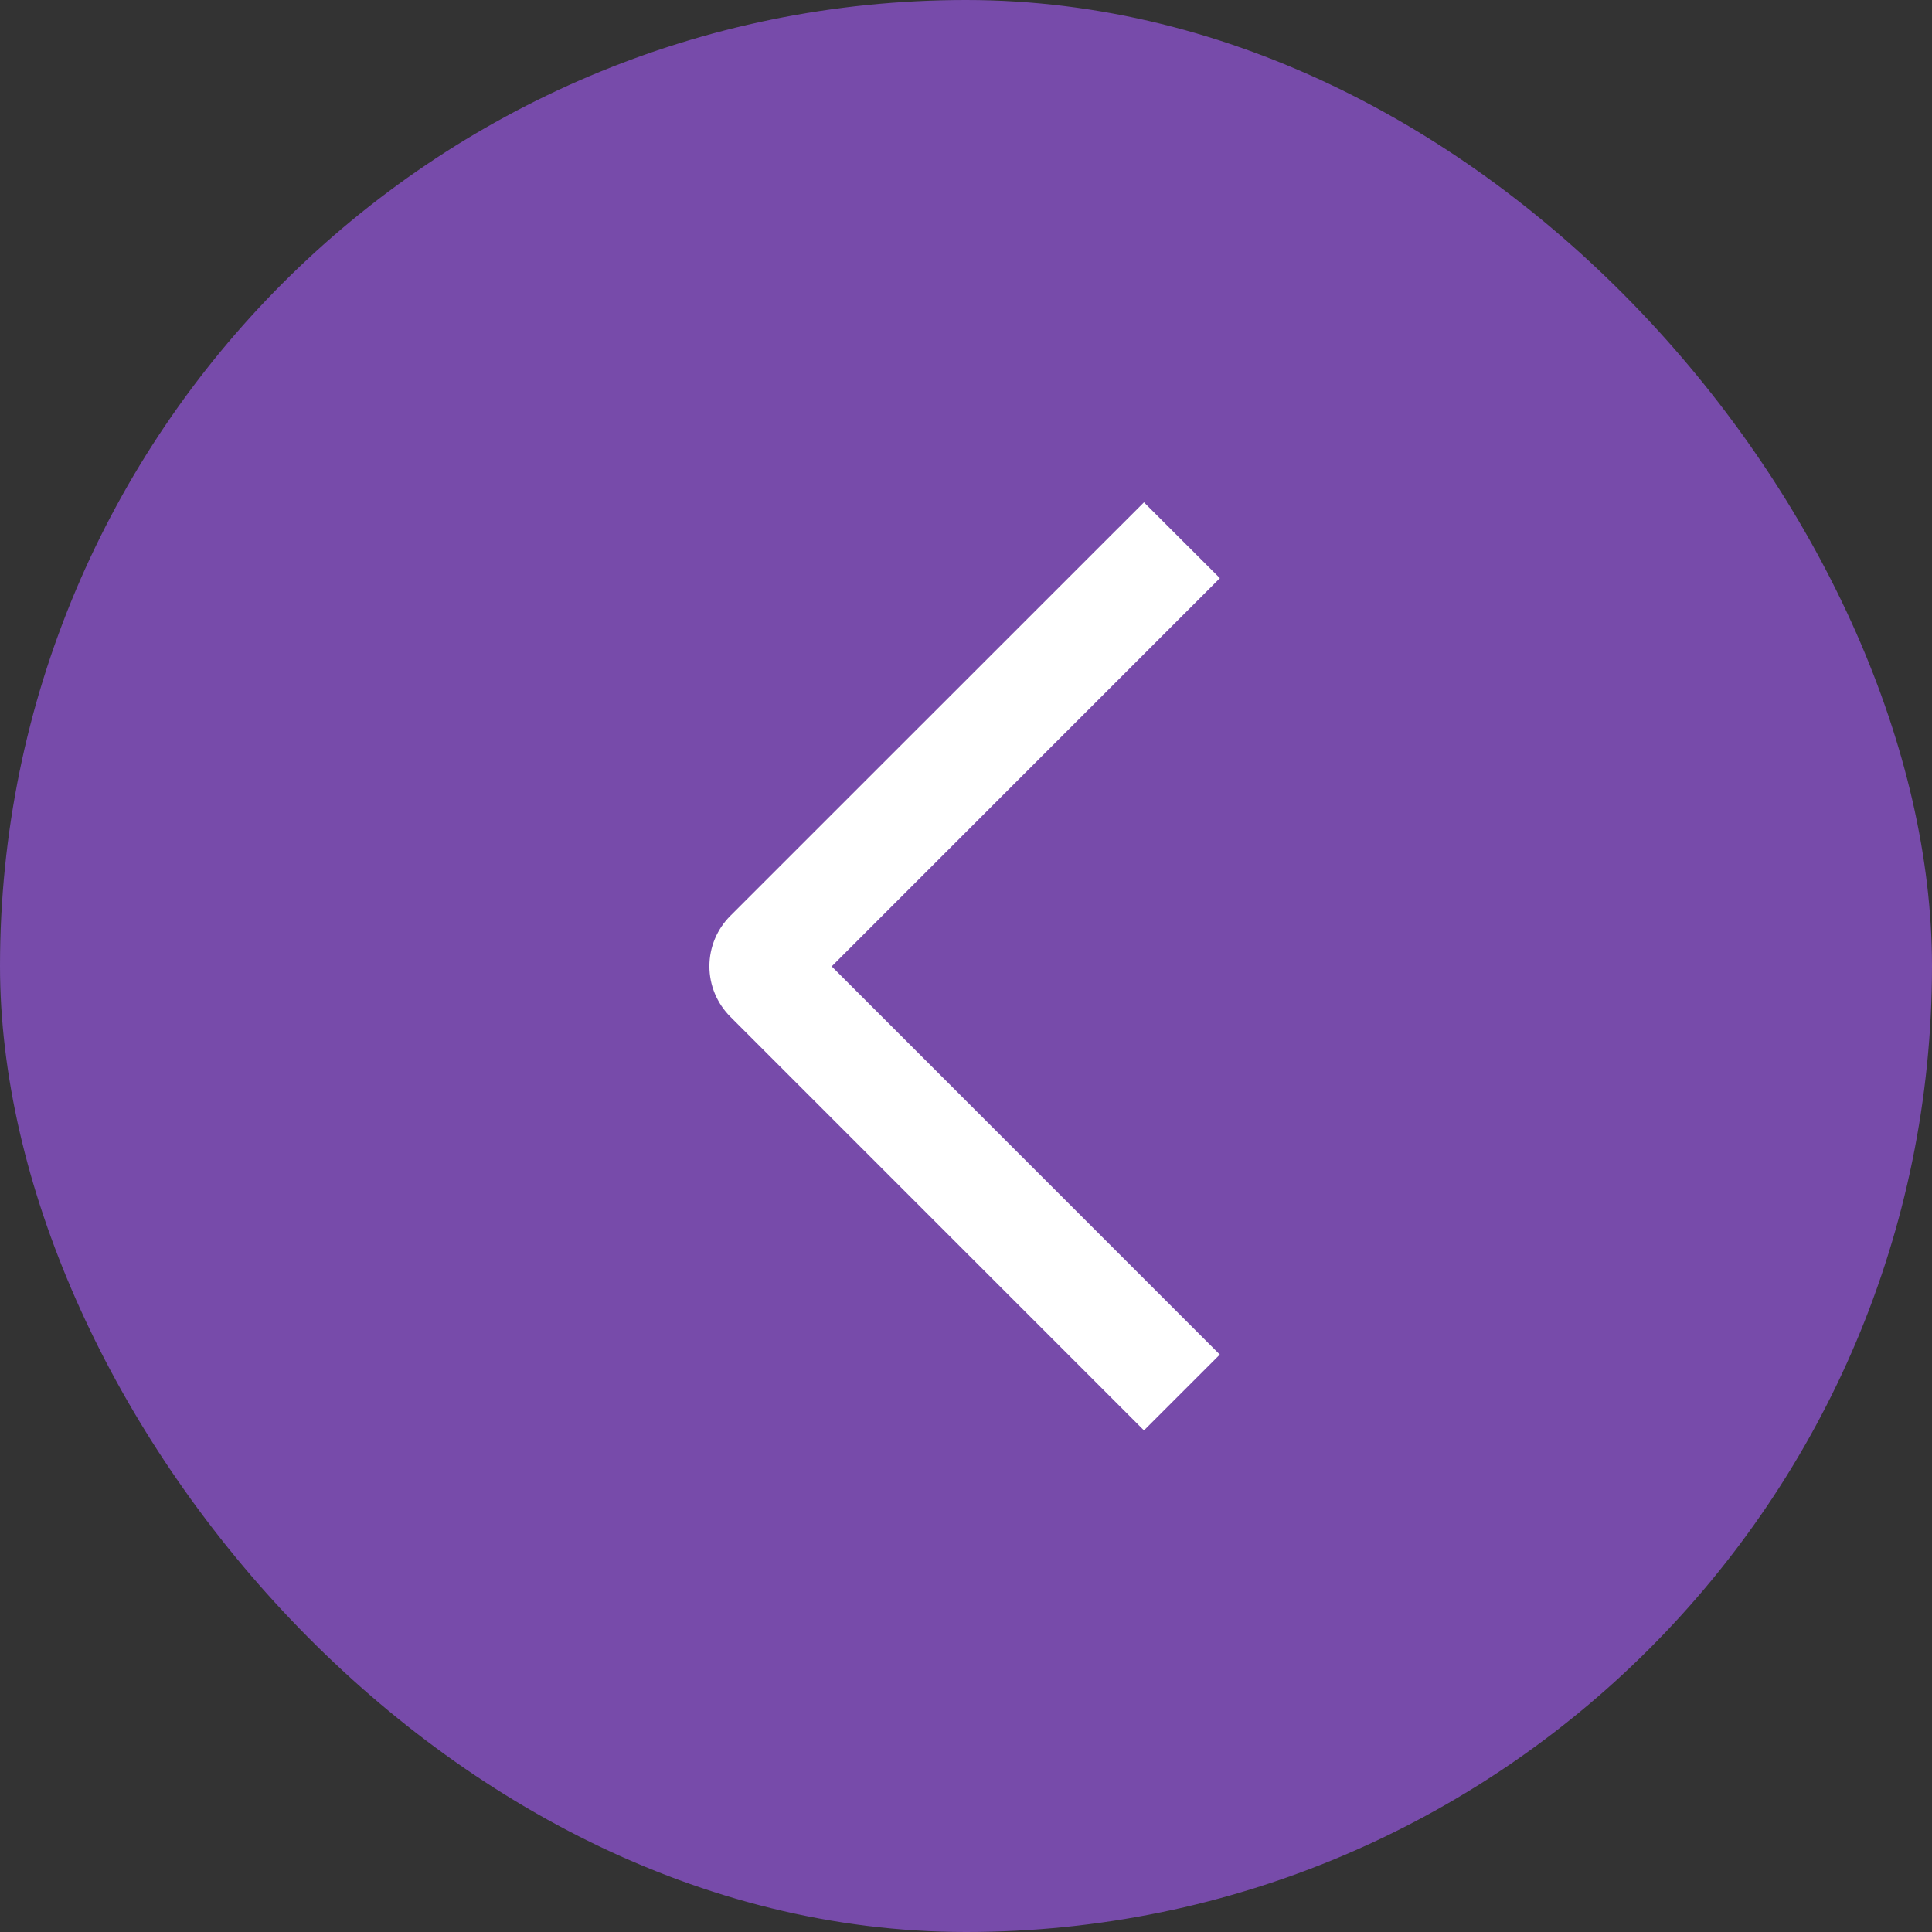
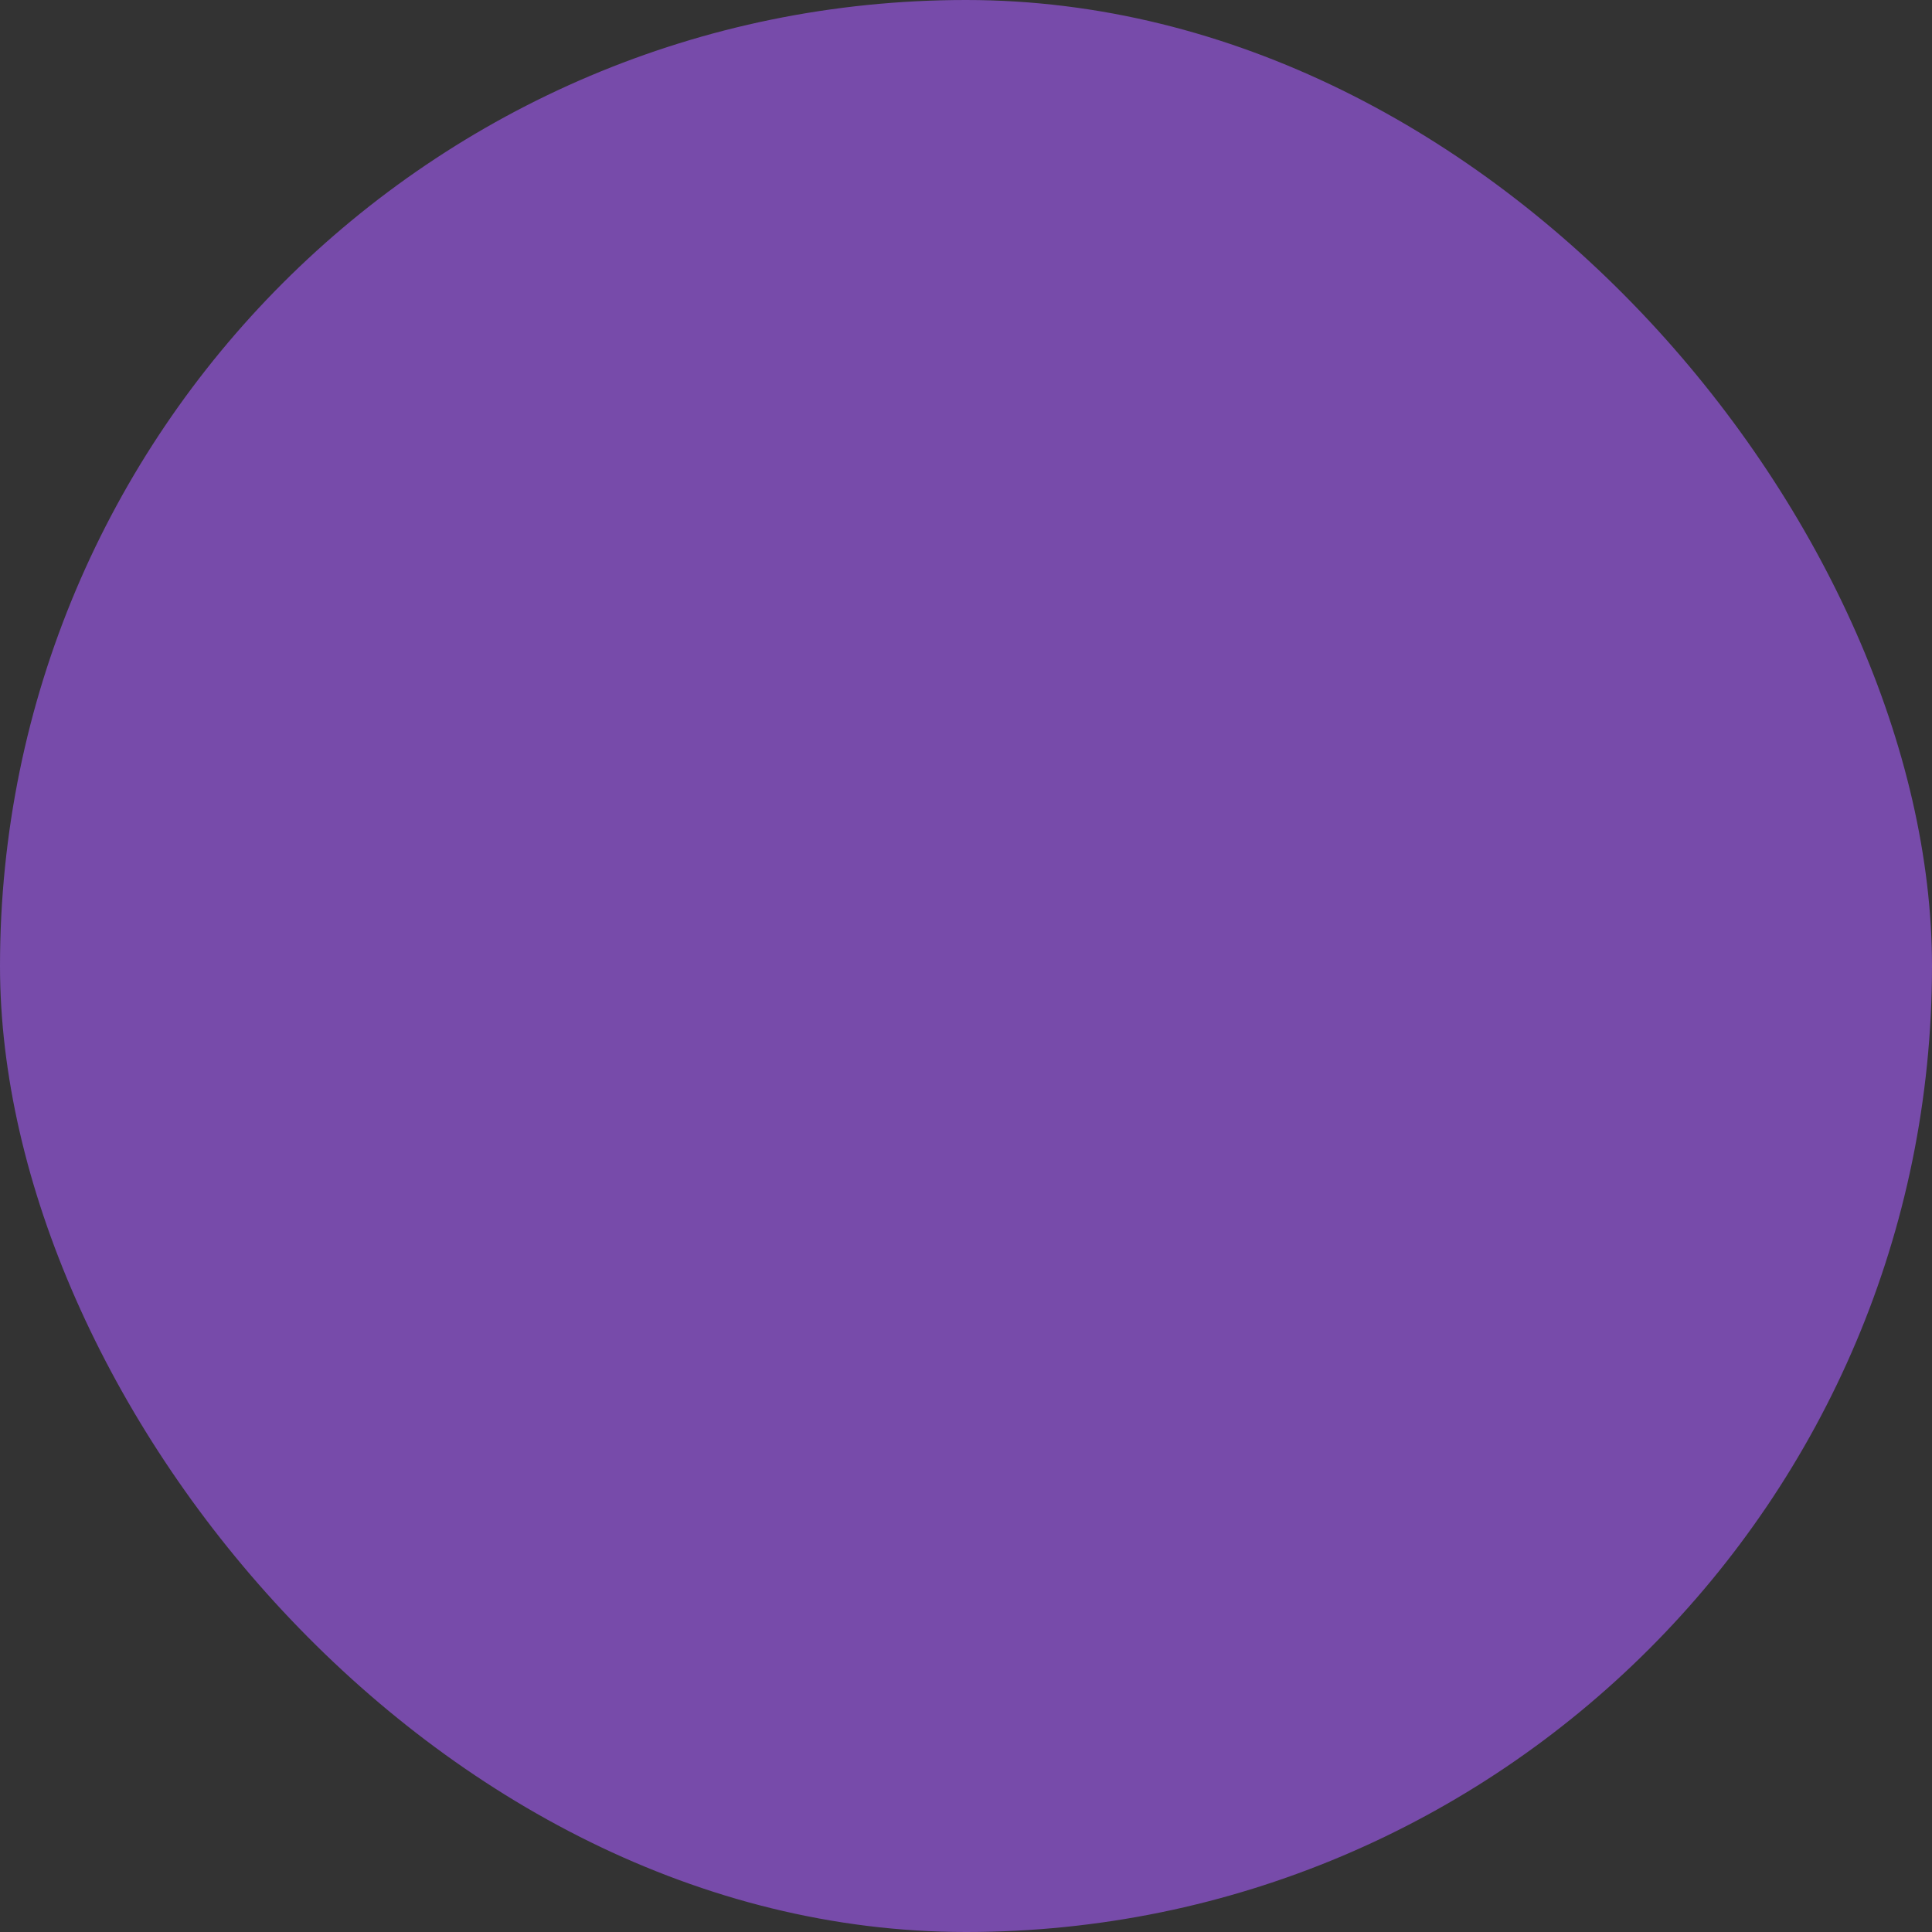
<svg xmlns="http://www.w3.org/2000/svg" width="54" height="54" viewBox="0 0 54 54" fill="none">
  <rect x="0" y="0" width="54" height="54" fill="#333333" stroke="none" />
  <rect width="54" height="54" rx="27" fill="#774BAA" />
-   <path d="M34.096 16.16L31.974 14.04L20.416 25.595C20.23 25.78 20.082 26 19.981 26.242C19.88 26.485 19.828 26.745 19.828 27.008C19.828 27.27 19.88 27.53 19.981 27.773C20.082 28.015 20.23 28.235 20.416 28.421L31.974 39.98L34.094 37.861L23.246 27.011L34.096 16.16Z" fill="white" />
</svg>